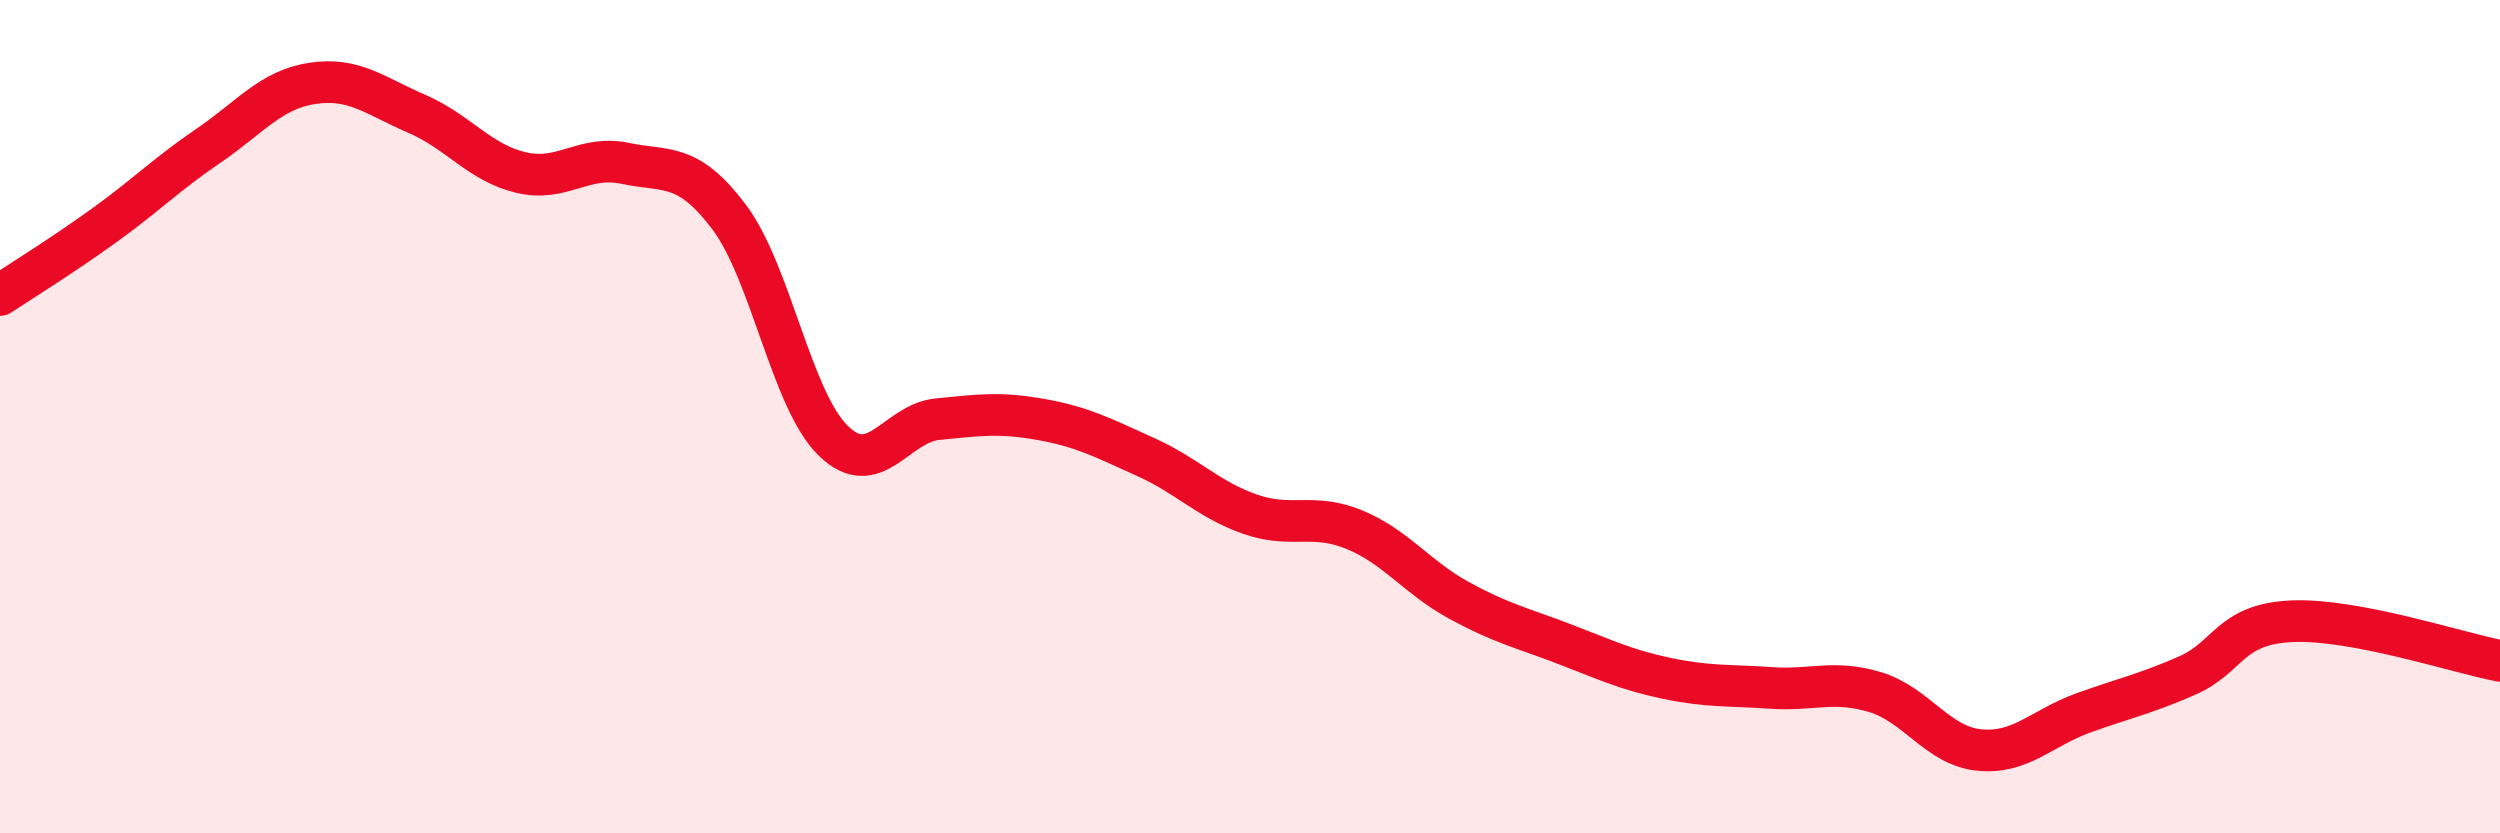
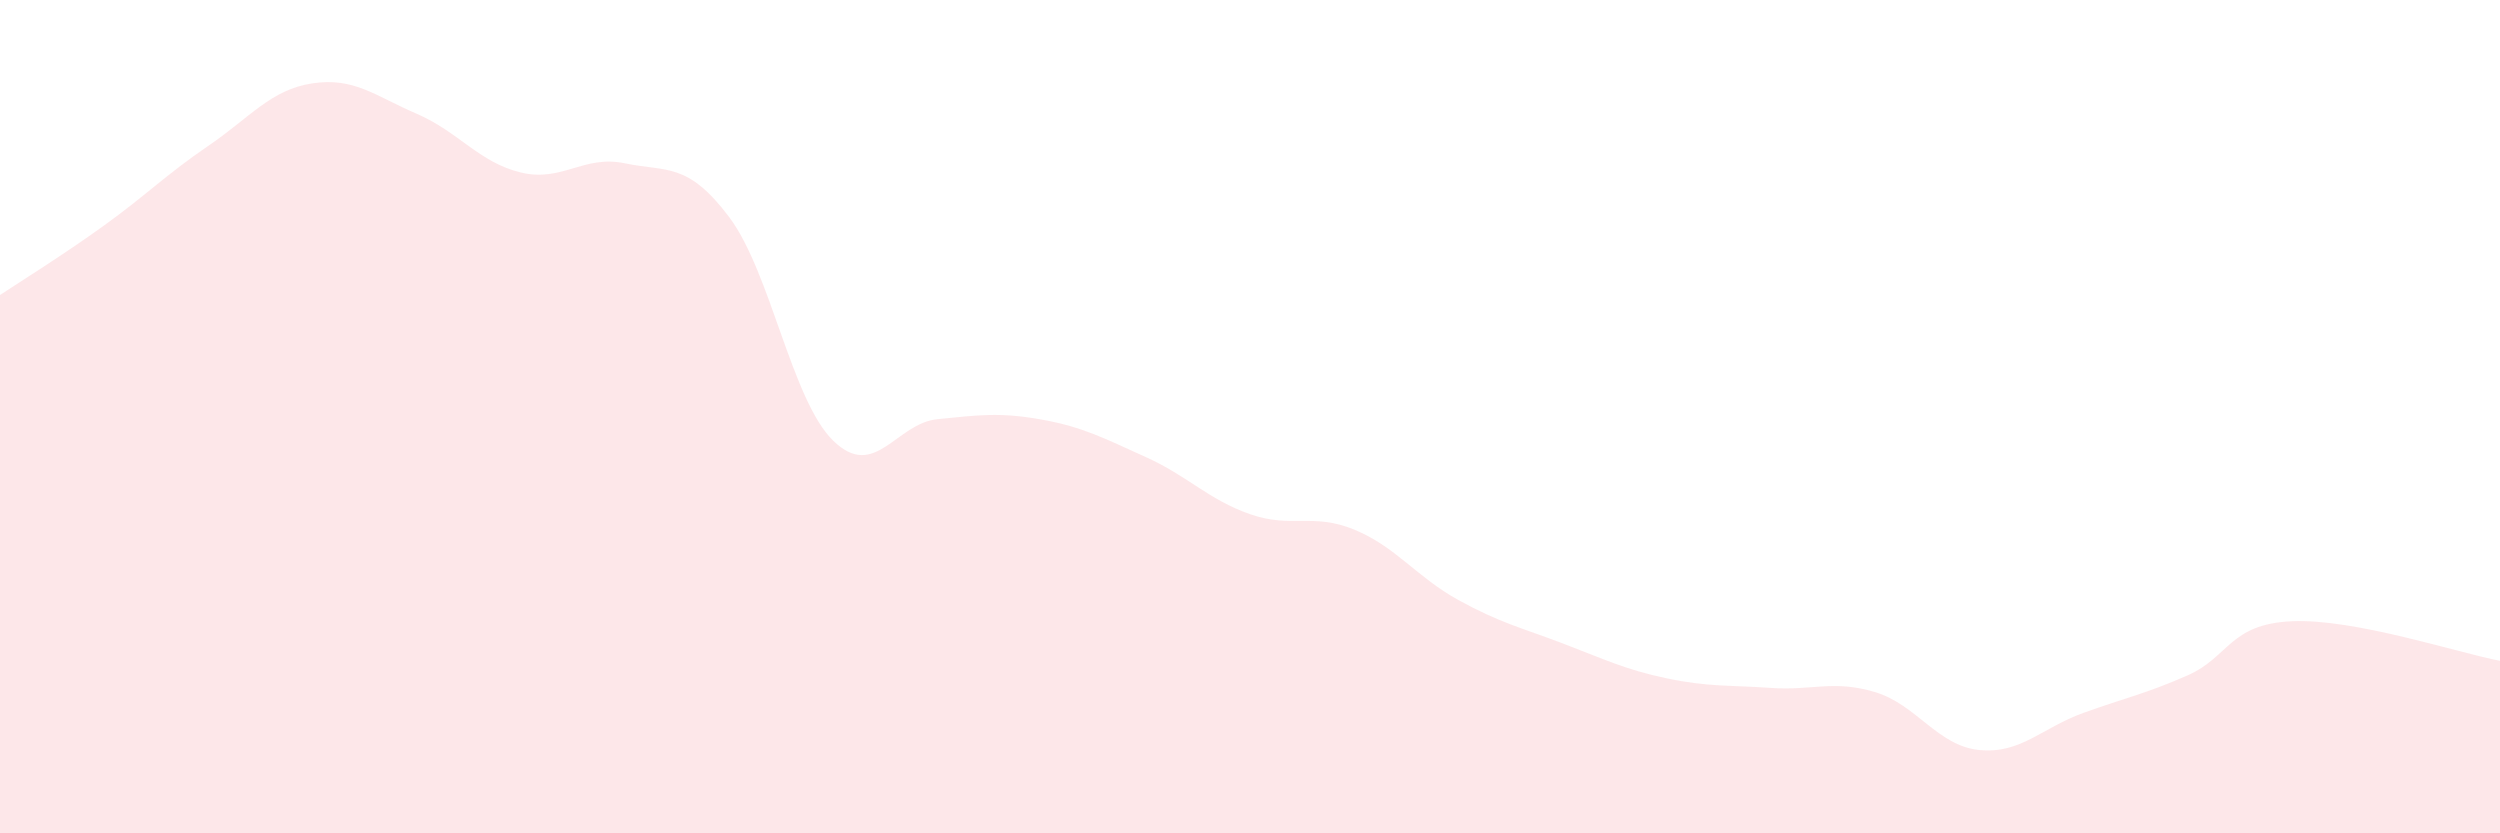
<svg xmlns="http://www.w3.org/2000/svg" width="60" height="20" viewBox="0 0 60 20">
  <path d="M 0,7.08 C 0.5,6.75 1.5,6.13 2.5,5.41 C 3.5,4.69 4,4.18 5,3.5 C 6,2.82 6.5,2.15 7.5,2 C 8.5,1.85 9,2.3 10,2.73 C 11,3.16 11.5,3.9 12.5,4.14 C 13.5,4.38 14,3.71 15,3.92 C 16,4.13 16.5,3.88 17.5,5.21 C 18.5,6.54 19,9.61 20,10.58 C 21,11.55 21.5,10.16 22.5,10.06 C 23.5,9.96 24,9.89 25,10.07 C 26,10.25 26.5,10.52 27.5,10.97 C 28.5,11.42 29,11.99 30,12.34 C 31,12.69 31.5,12.3 32.5,12.71 C 33.5,13.12 34,13.85 35,14.4 C 36,14.95 36.5,15.06 37.5,15.44 C 38.5,15.82 39,16.07 40,16.28 C 41,16.49 41.5,16.44 42.5,16.51 C 43.5,16.58 44,16.31 45,16.61 C 46,16.91 46.5,17.9 47.5,18 C 48.5,18.1 49,17.47 50,17.11 C 51,16.75 51.5,16.65 52.5,16.21 C 53.5,15.77 53.5,14.98 55,14.91 C 56.5,14.84 59,15.67 60,15.86L60 20L0 20Z" fill="#EB0A25" opacity="0.1" stroke-linecap="round" stroke-linejoin="round" />
-   <path d="M 0,7.08 C 0.5,6.75 1.5,6.13 2.5,5.41 C 3.5,4.69 4,4.18 5,3.5 C 6,2.82 6.5,2.15 7.5,2 C 8.5,1.85 9,2.3 10,2.73 C 11,3.16 11.5,3.9 12.5,4.14 C 13.5,4.38 14,3.71 15,3.92 C 16,4.13 16.5,3.88 17.5,5.21 C 18.5,6.54 19,9.61 20,10.58 C 21,11.55 21.5,10.16 22.5,10.06 C 23.5,9.96 24,9.89 25,10.07 C 26,10.25 26.5,10.52 27.5,10.97 C 28.5,11.42 29,11.99 30,12.34 C 31,12.69 31.5,12.3 32.5,12.71 C 33.5,13.12 34,13.85 35,14.4 C 36,14.95 36.5,15.06 37.5,15.44 C 38.5,15.82 39,16.07 40,16.28 C 41,16.49 41.5,16.44 42.5,16.51 C 43.5,16.58 44,16.31 45,16.61 C 46,16.91 46.5,17.9 47.5,18 C 48.5,18.1 49,17.47 50,17.11 C 51,16.75 51.5,16.65 52.5,16.21 C 53.5,15.77 53.5,14.98 55,14.91 C 56.5,14.84 59,15.67 60,15.86" stroke="#EB0A25" stroke-width="1" fill="none" stroke-linecap="round" stroke-linejoin="round" />
</svg>